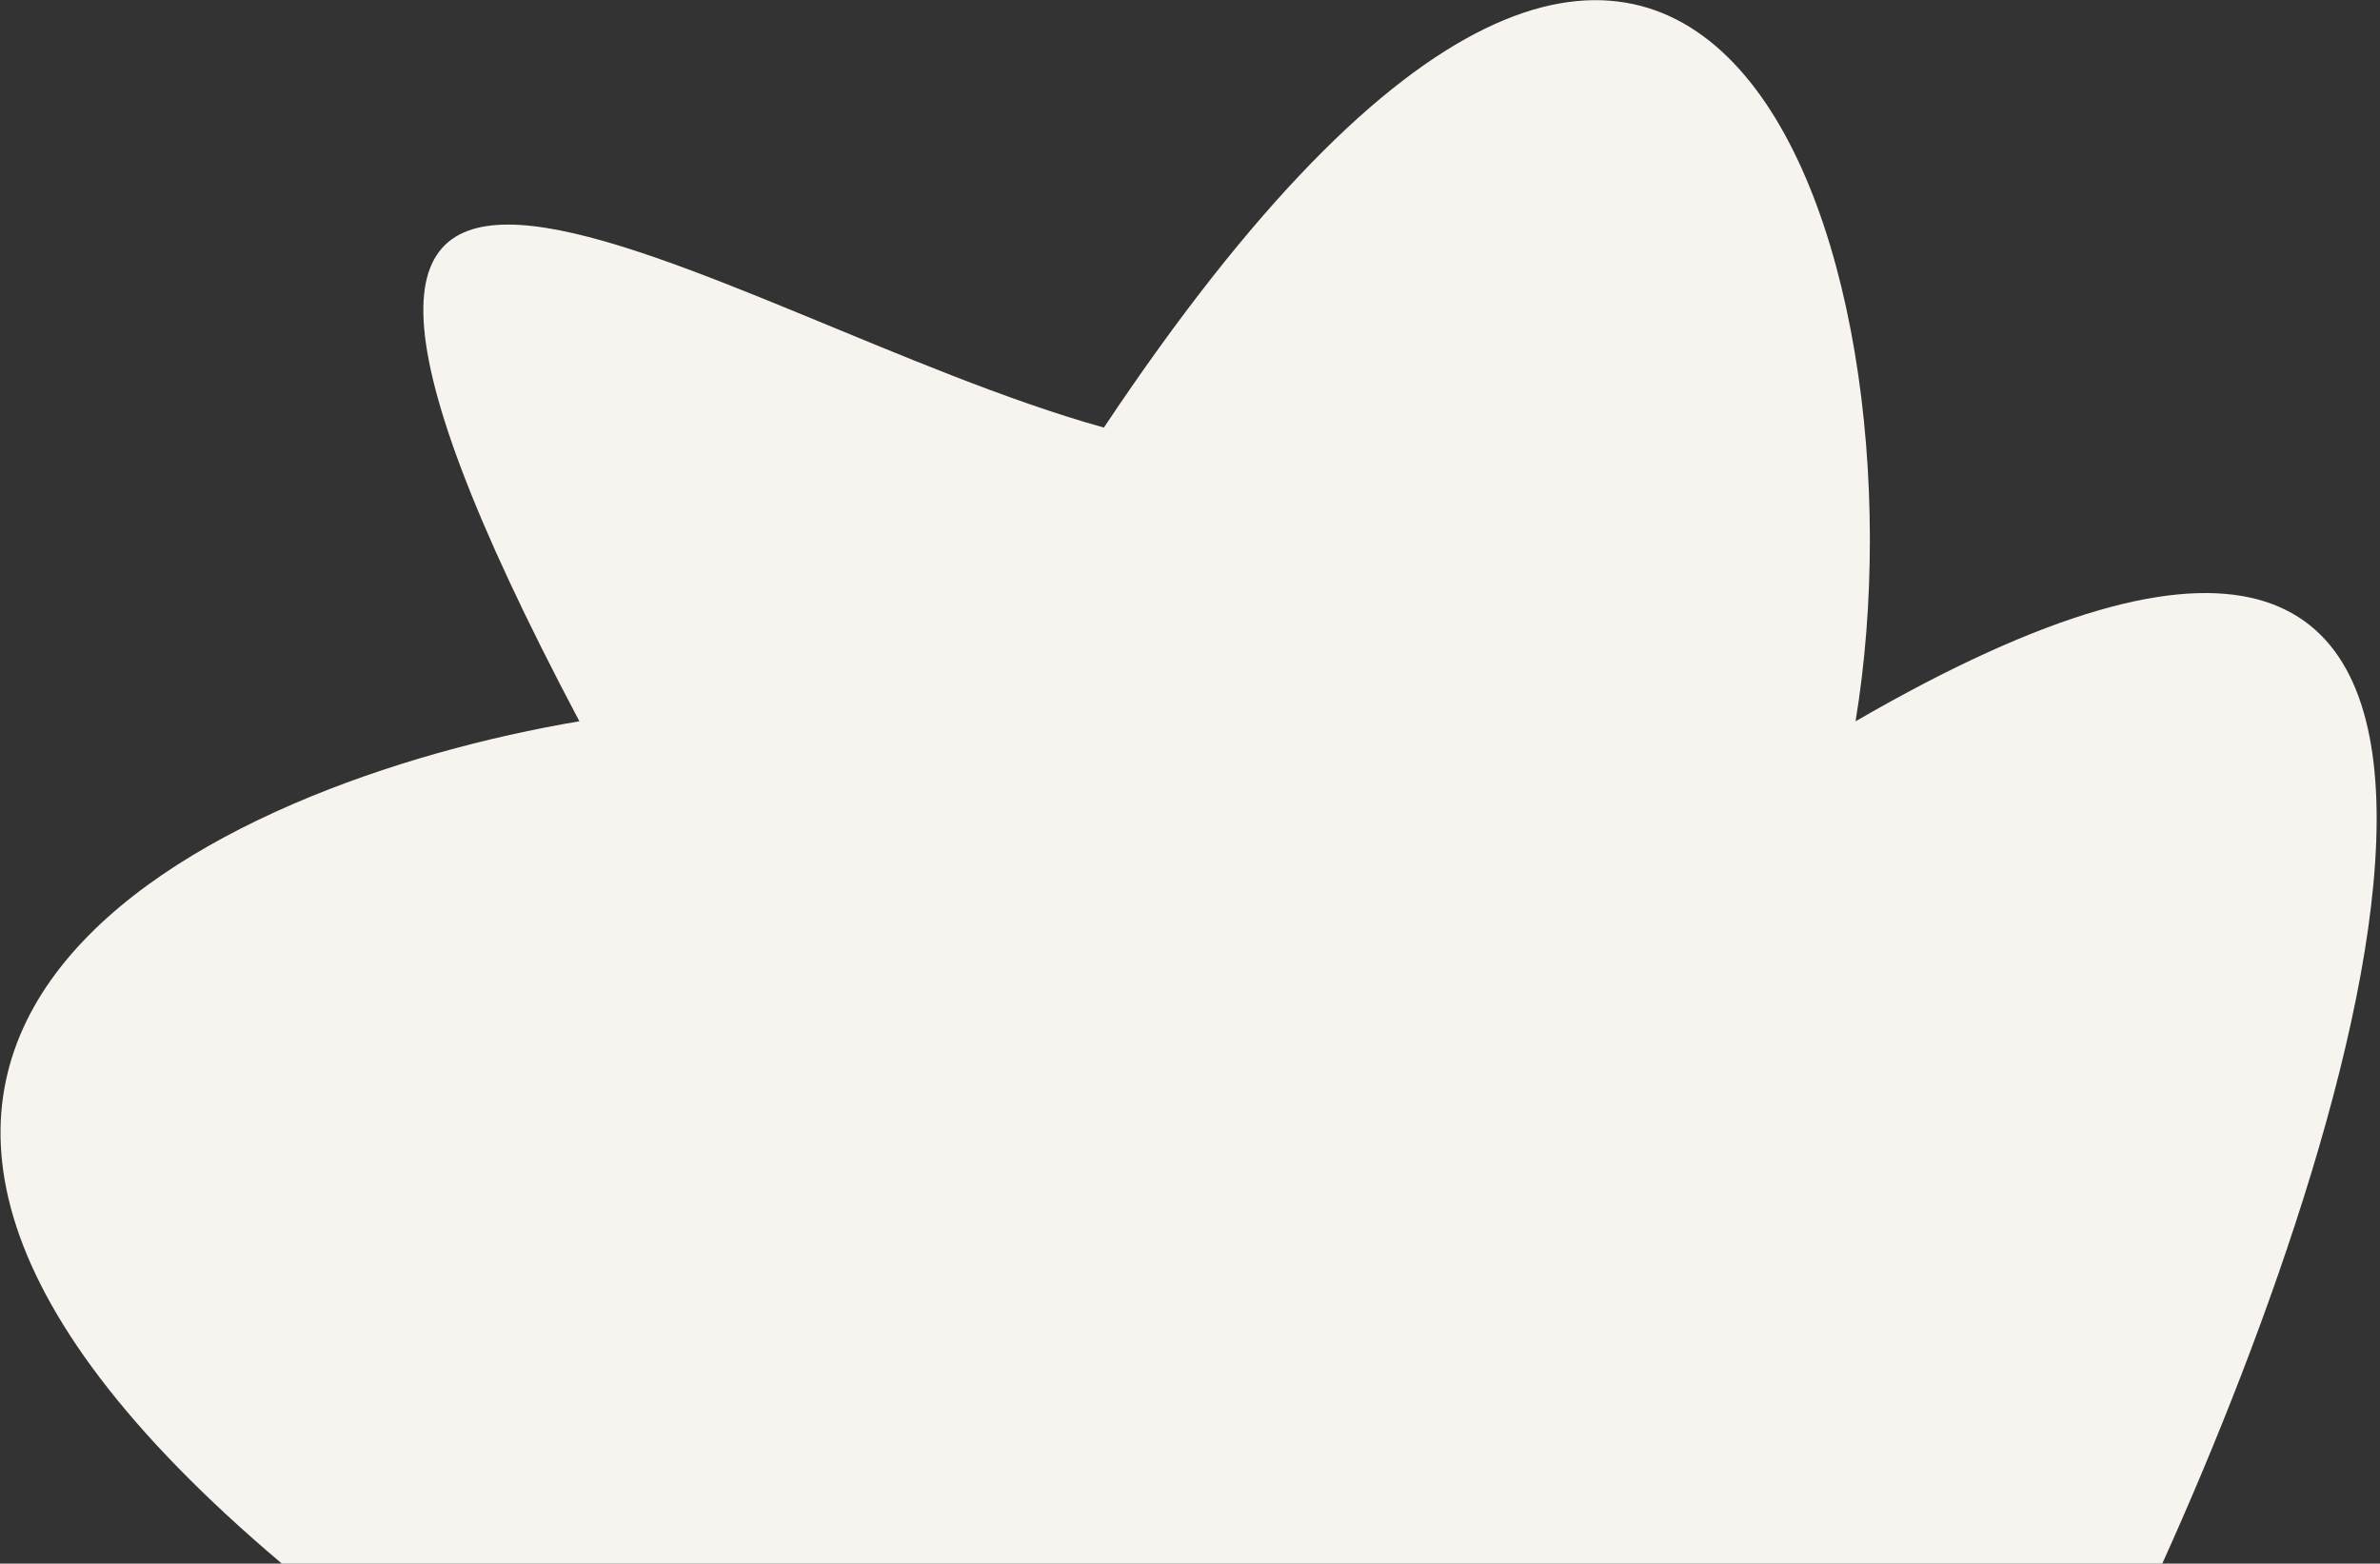
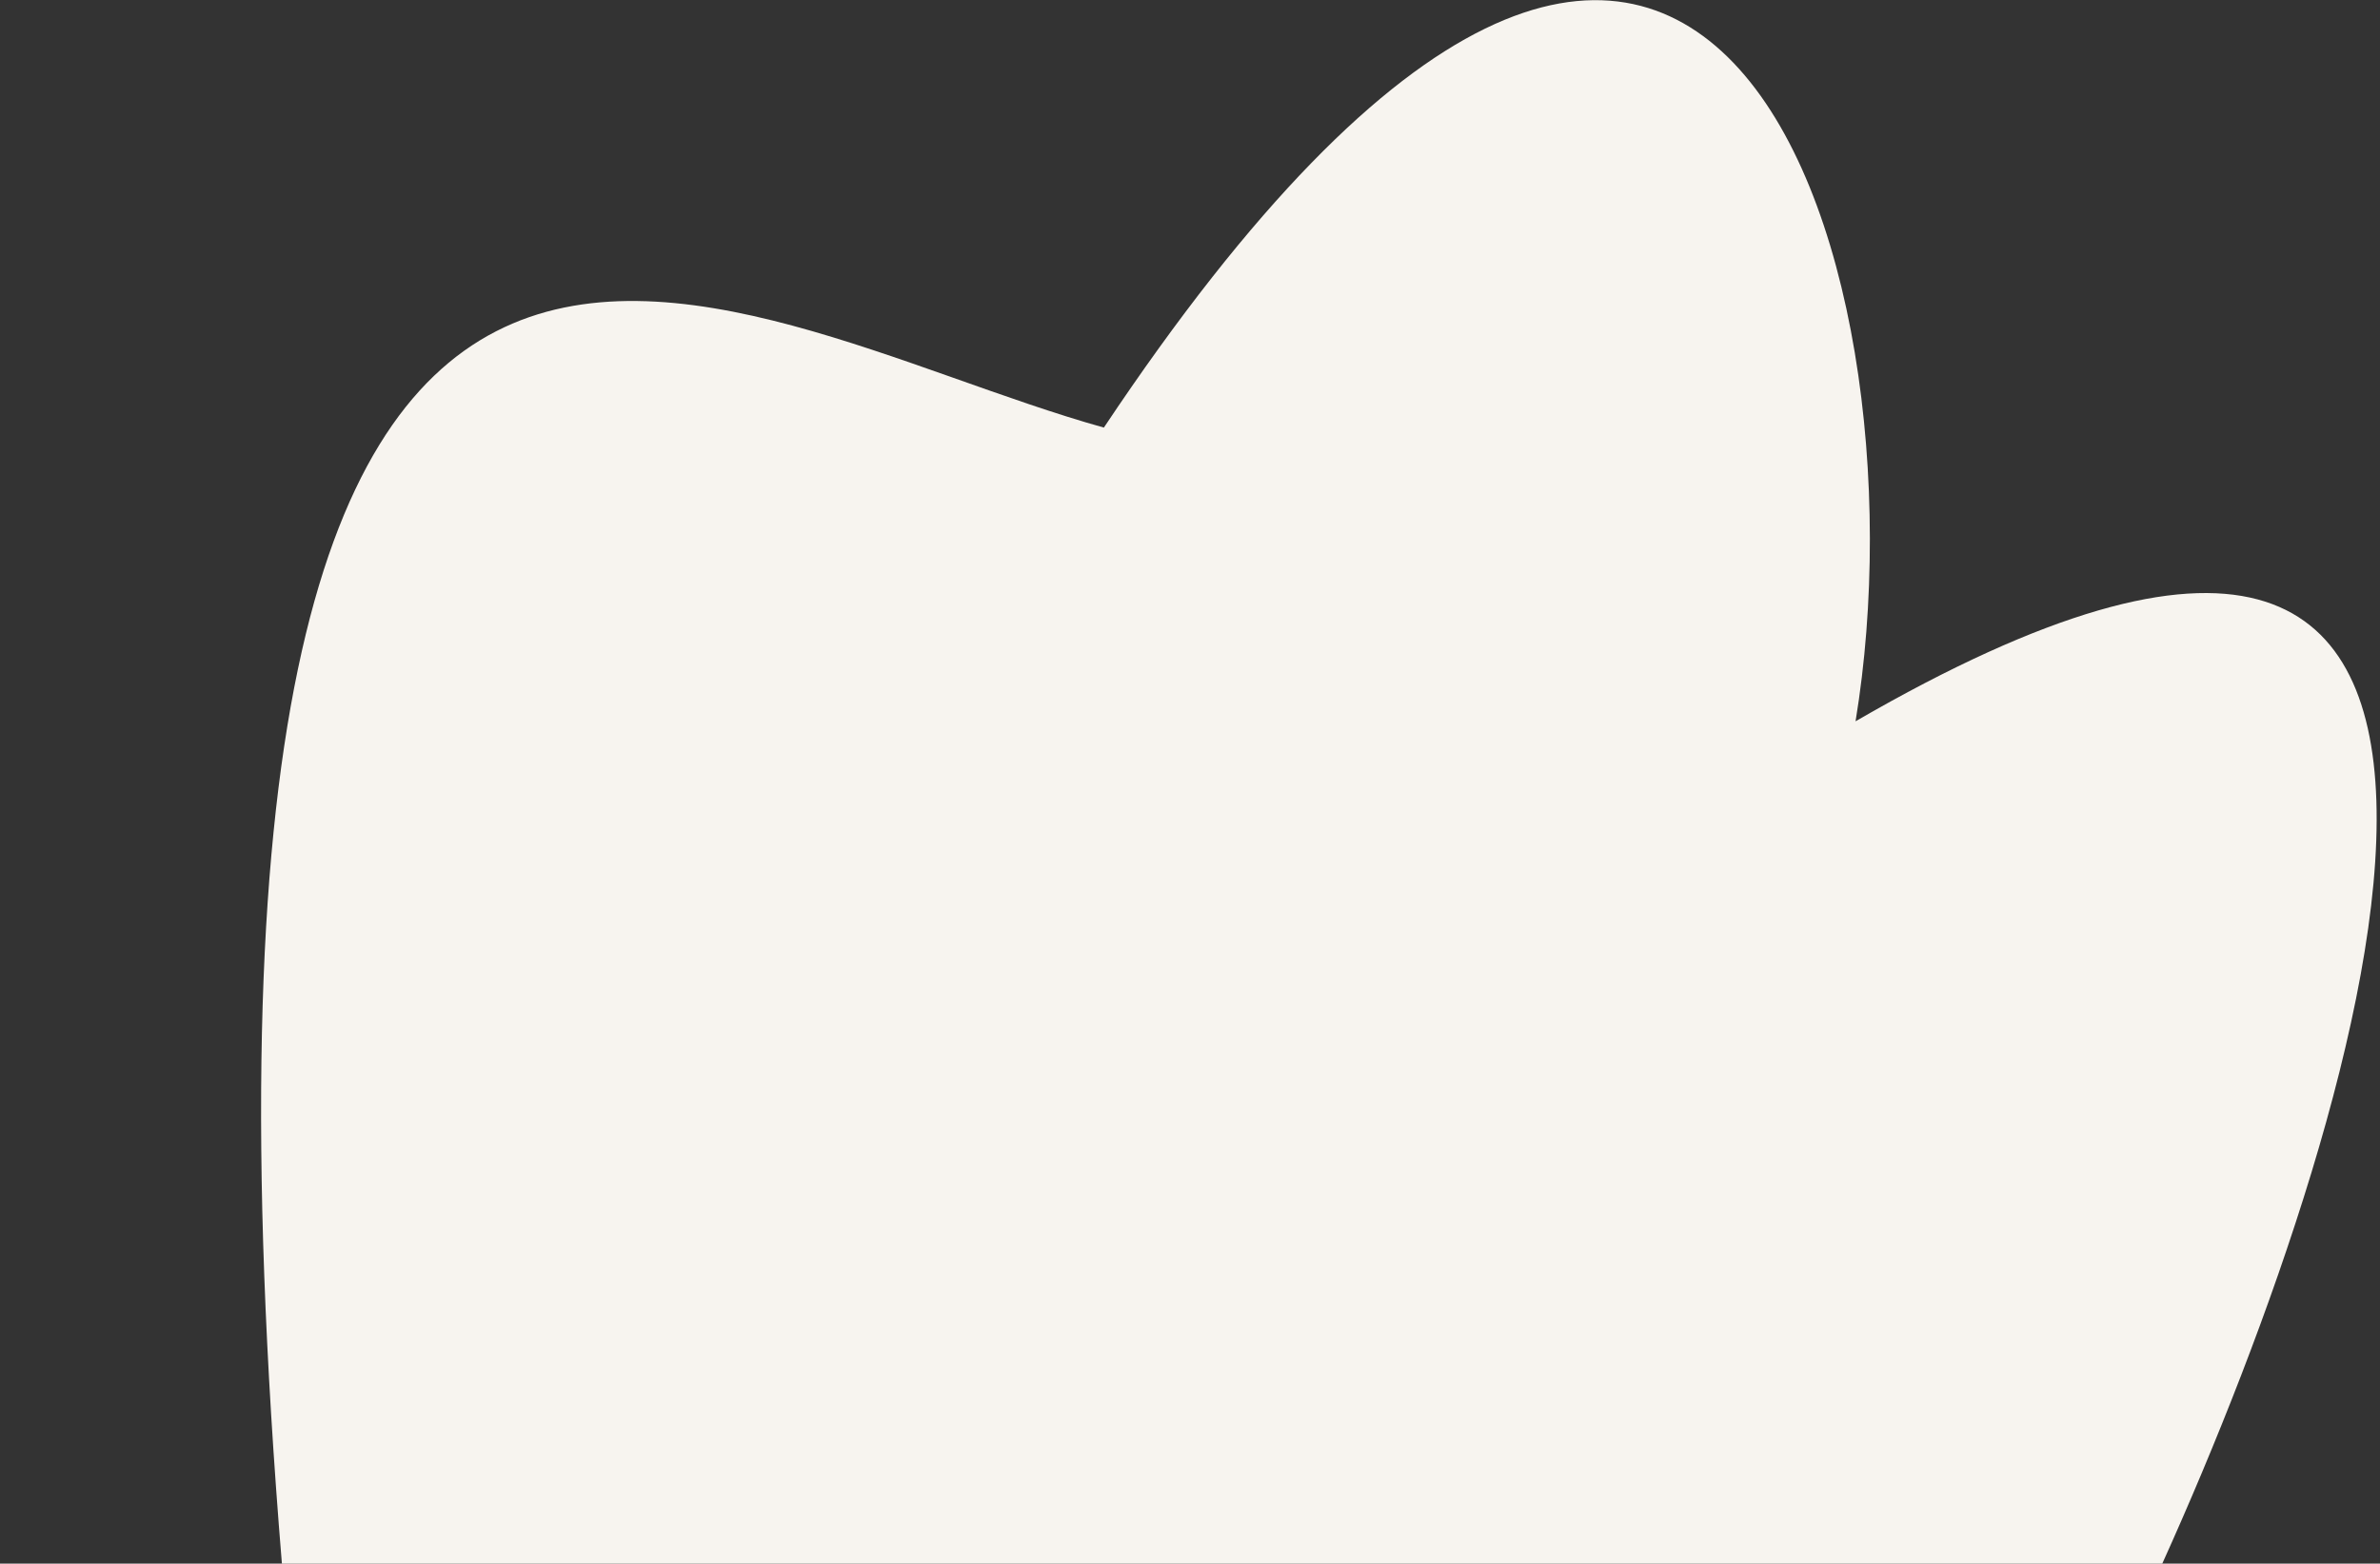
<svg xmlns="http://www.w3.org/2000/svg" width="624" height="410" viewBox="0 0 624 410" fill="none">
  <rect x="0" y="0" width="624" height="410" fill="#333333" stroke="none" />
-   <path d="M486.5 189.126C688.133 72.325 622.191 287.708 566.912 410L73.913 410C-90.283 271.379 57.494 204.992 151.906 189.126C37.954 -26.079 187.619 83.769 289.42 112.114C446.638 -123.734 506.614 67.191 486.5 189.126Z" fill="#F7F4EF" />
+   <path d="M486.5 189.126C688.133 72.325 622.191 287.708 566.912 410L73.913 410C37.954 -26.079 187.619 83.769 289.42 112.114C446.638 -123.734 506.614 67.191 486.5 189.126Z" fill="#F7F4EF" />
</svg>